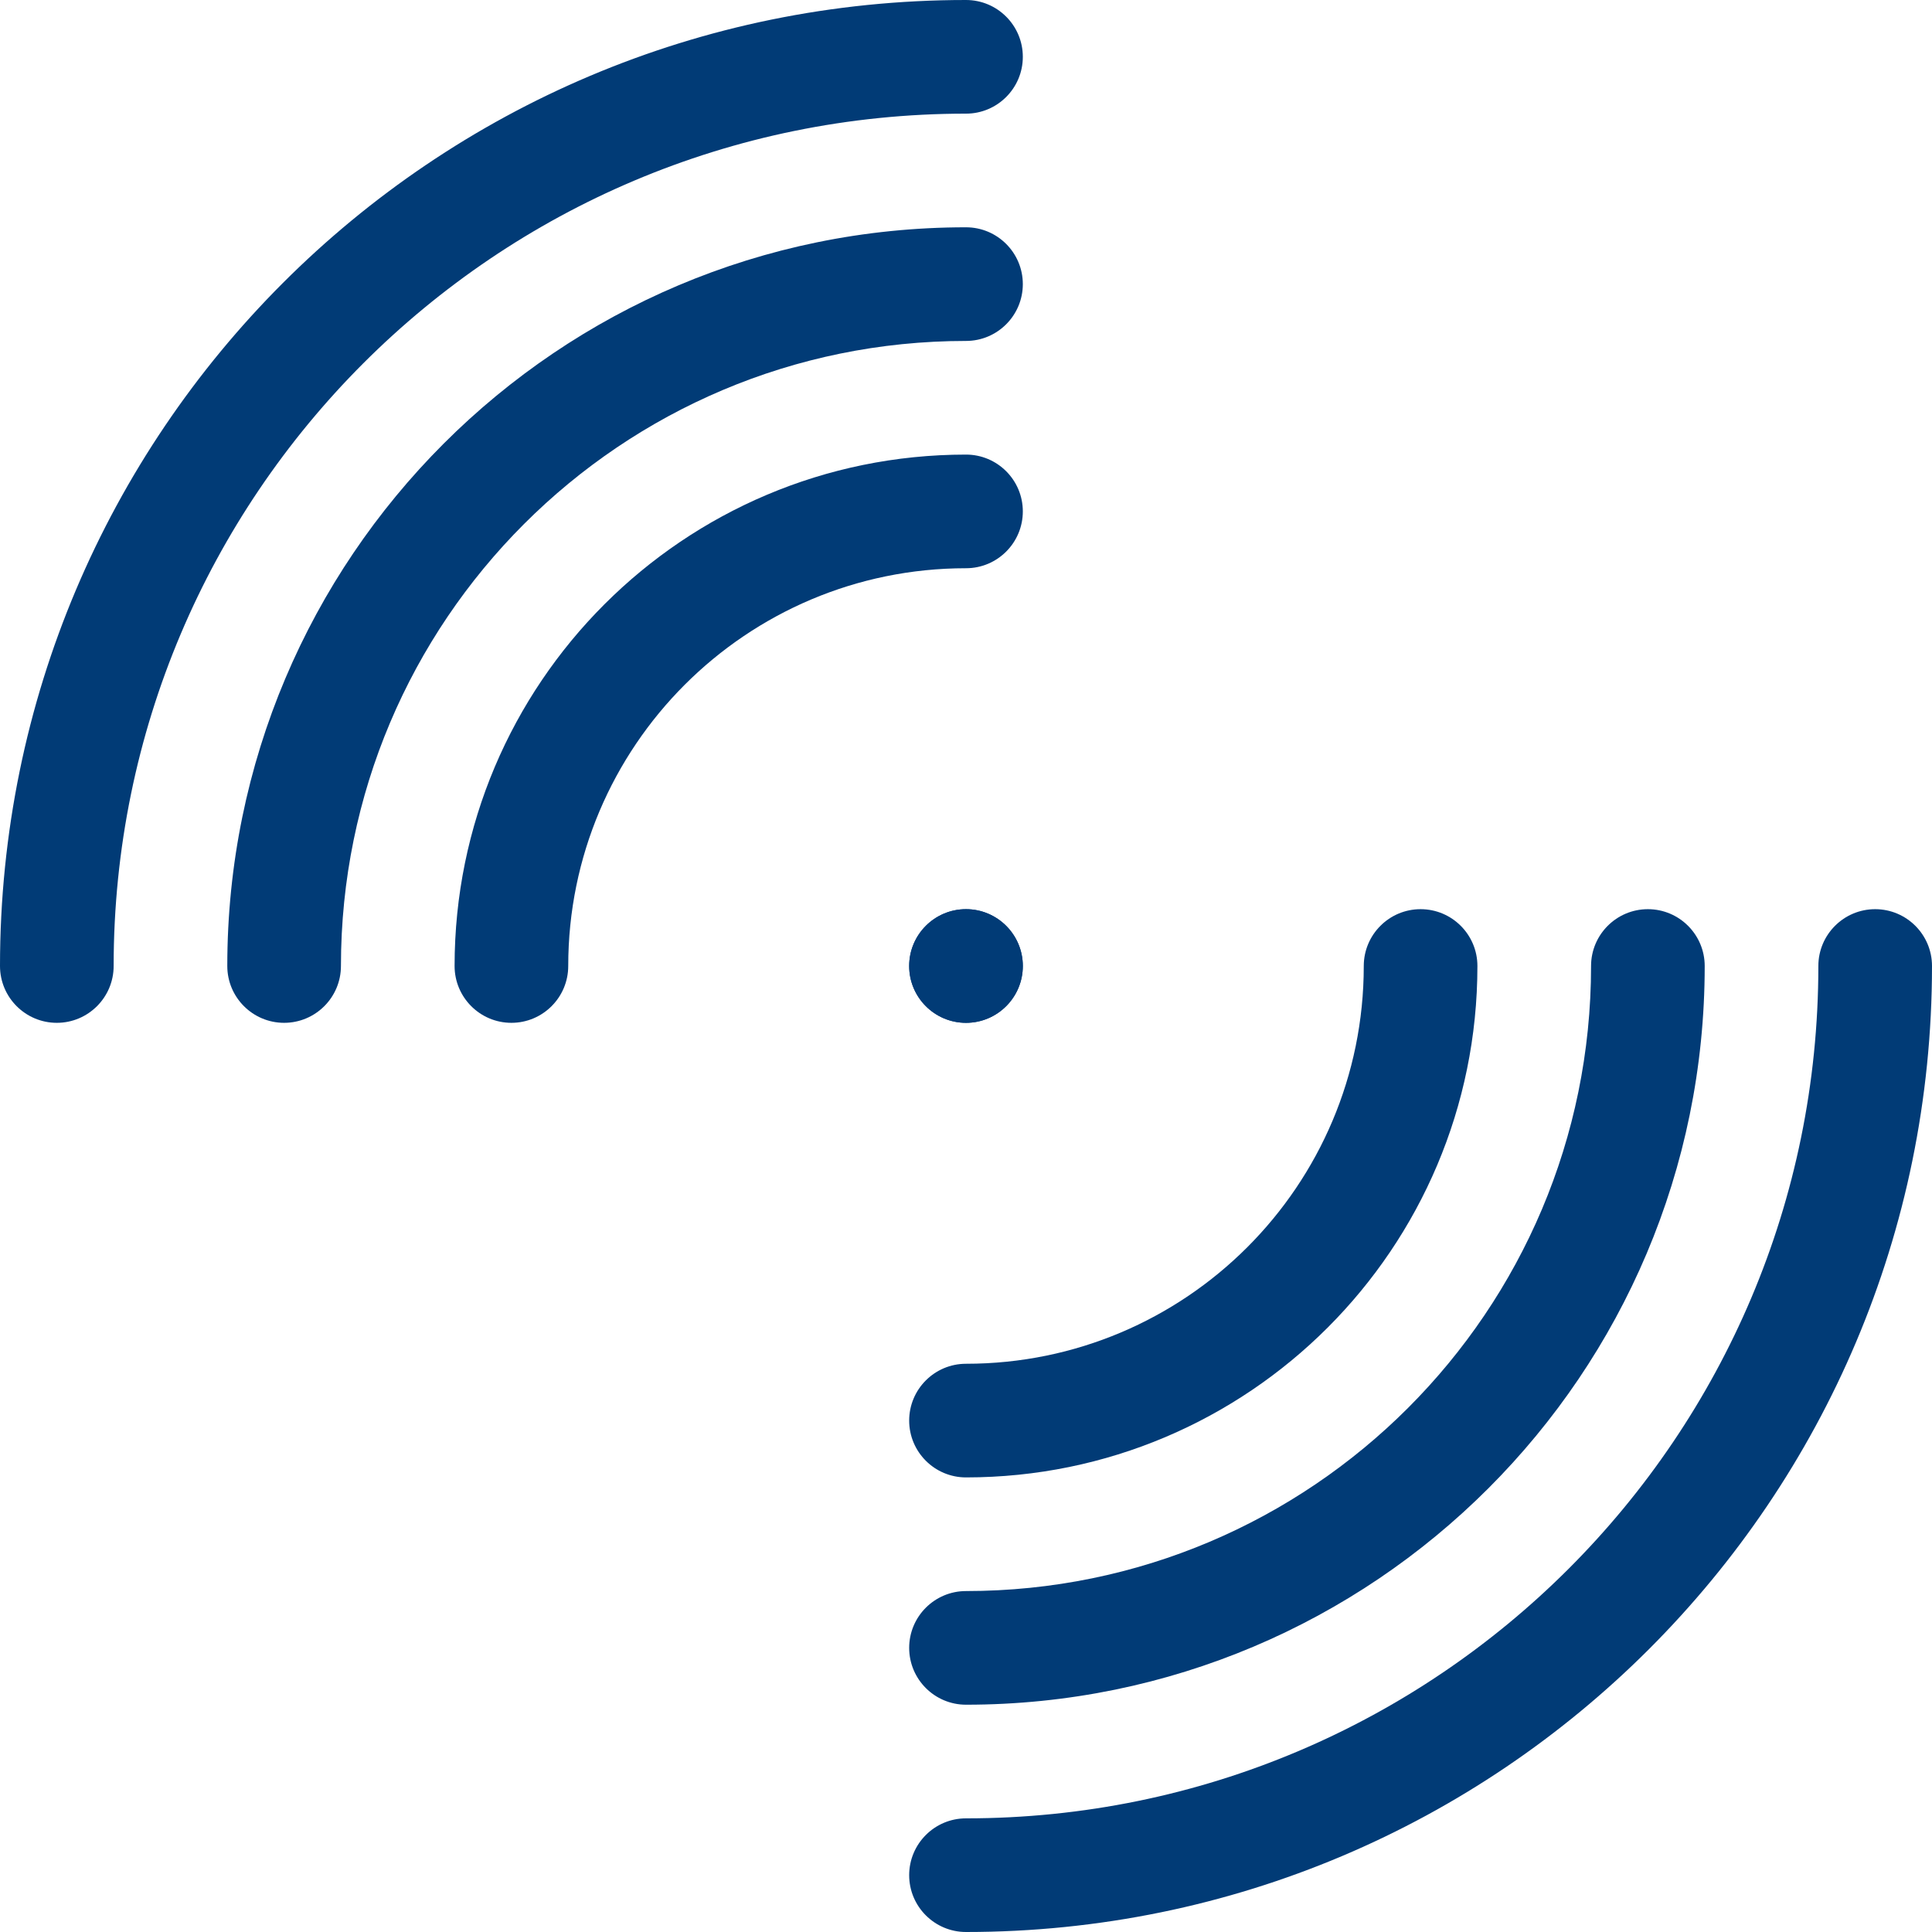
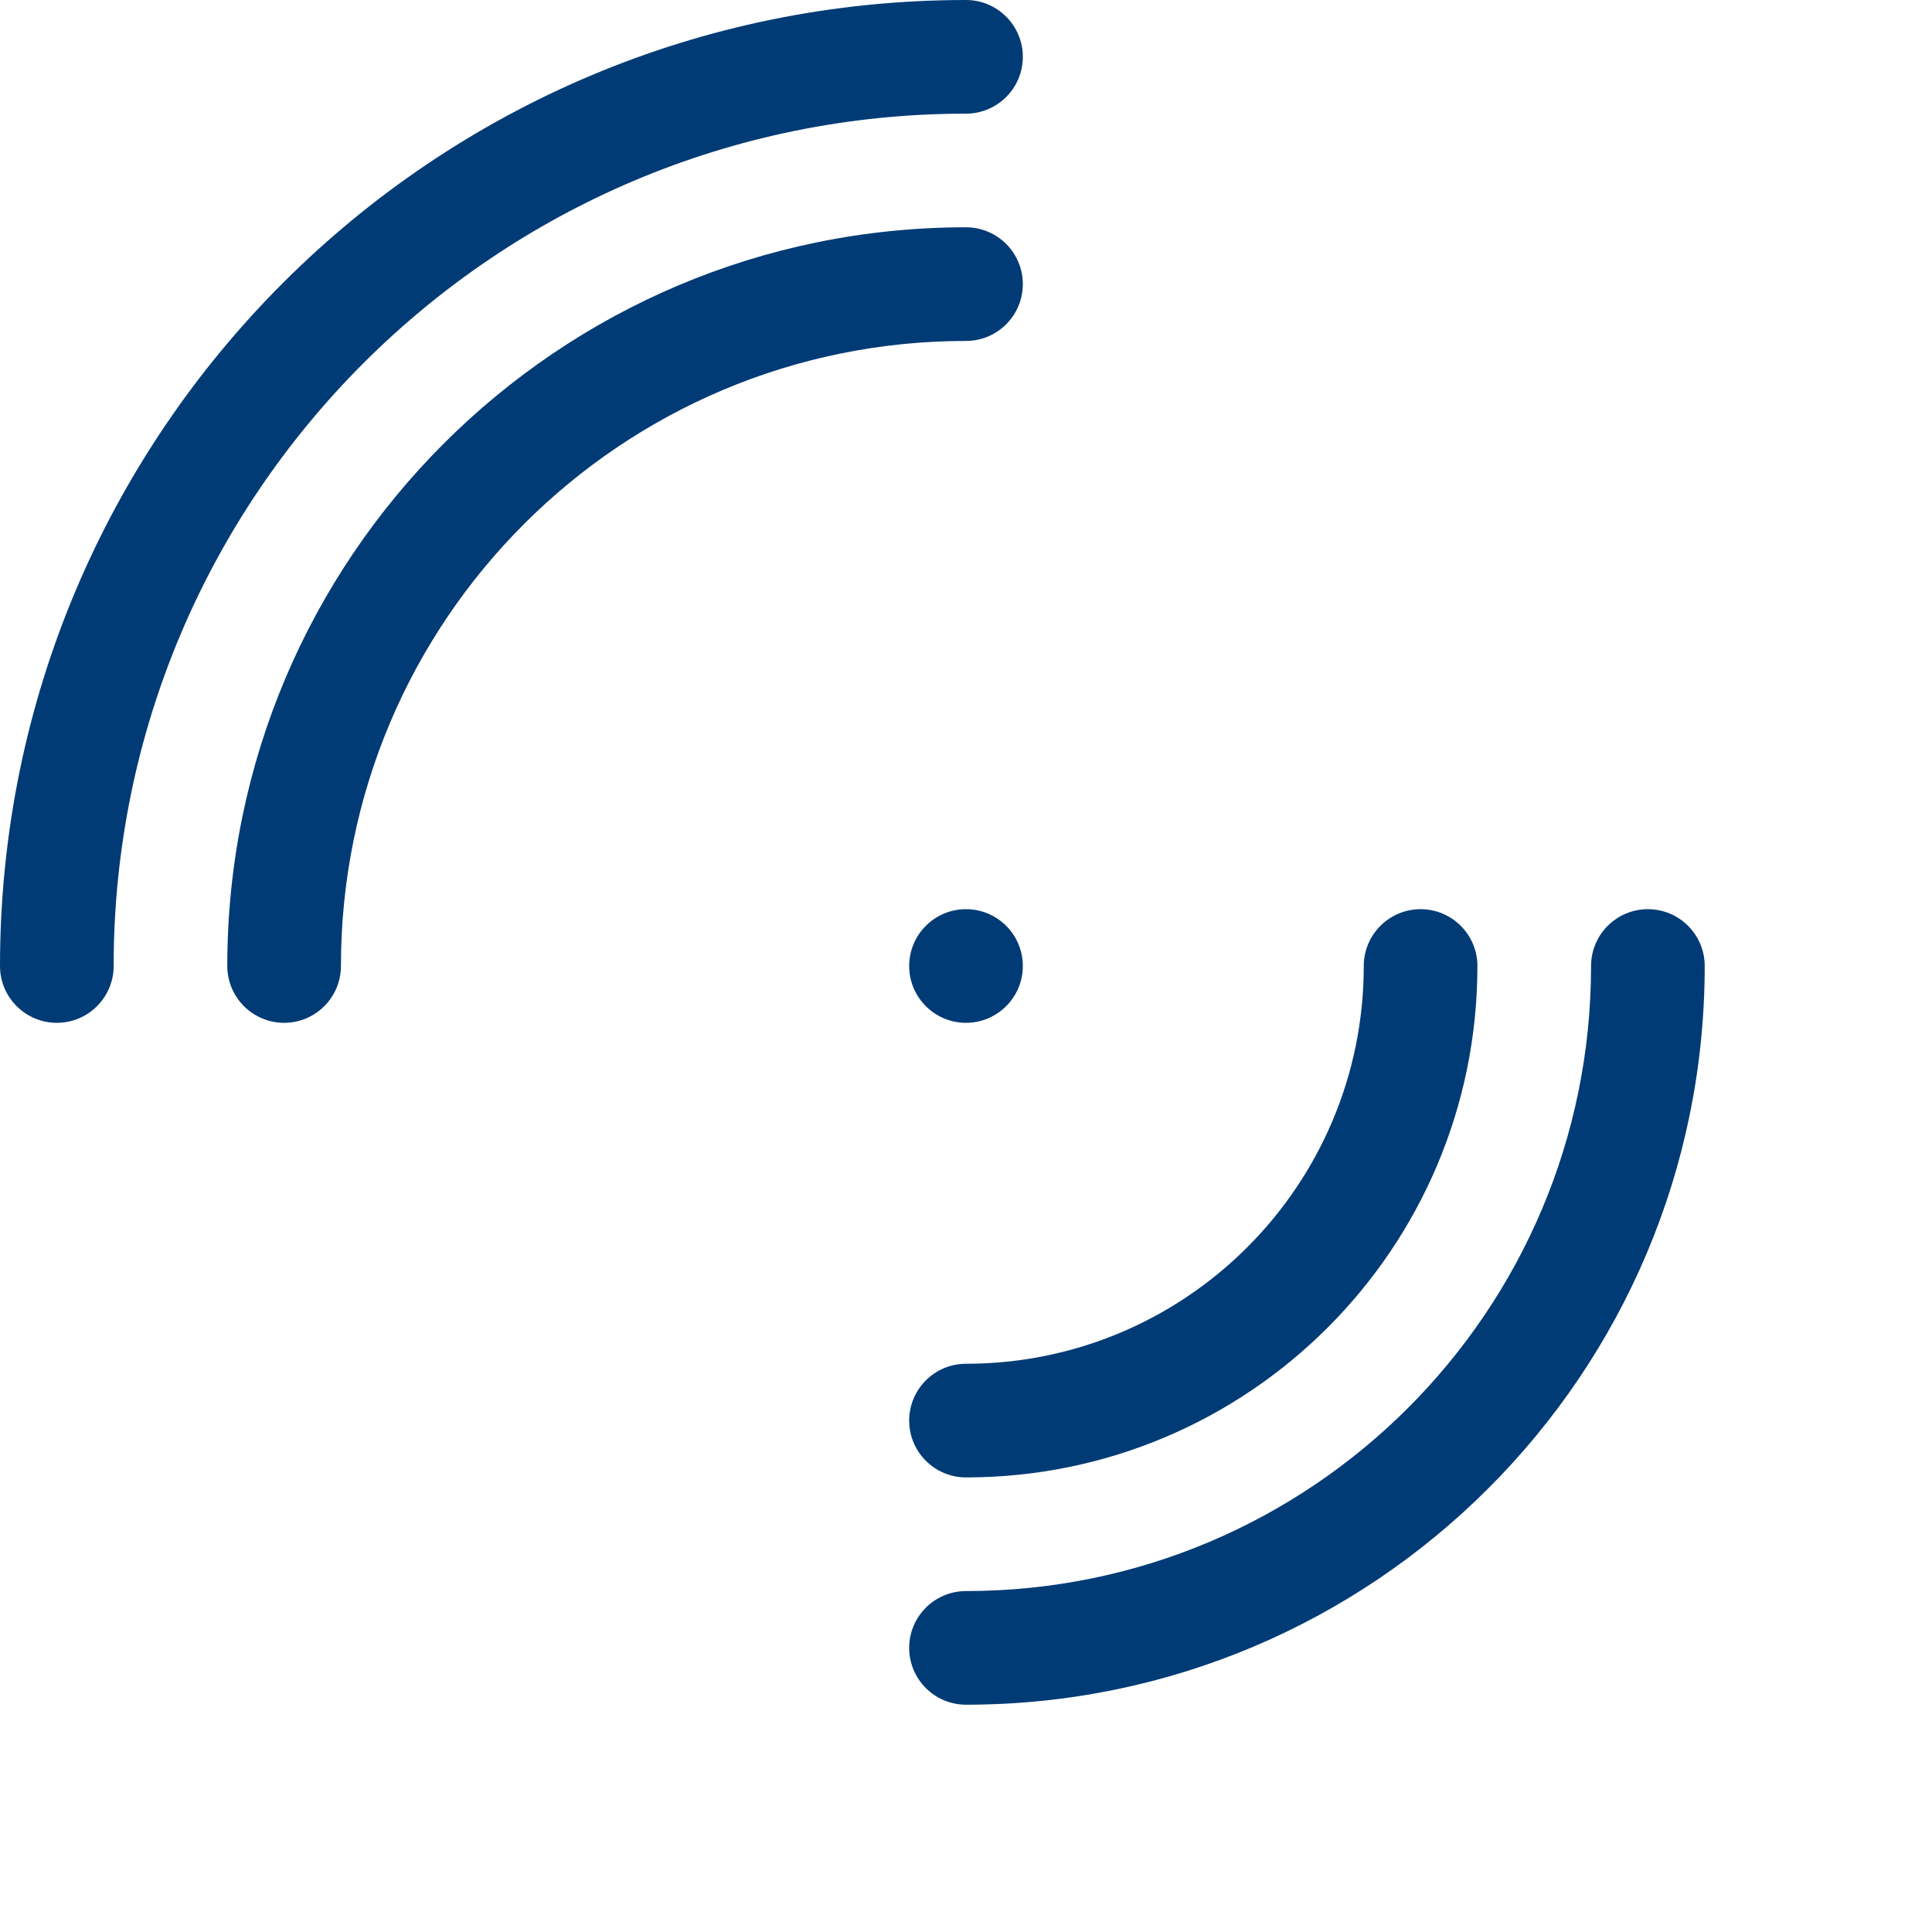
<svg xmlns="http://www.w3.org/2000/svg" width="34" height="34" viewBox="0 0 34 34" fill="none">
  <path d="M18 17C18 17.552 17.552 18 17 18C16.448 18 16 17.552 16 17C16 16.448 16.448 16 17 16C17.552 16 18 16.448 18 17Z" fill="#013B76" />
-   <path fill-rule="evenodd" clip-rule="evenodd" d="M17 18C17.552 18 18 17.552 18 17C18 16.448 17.552 16 17 16C16.448 16 16 16.448 16 17C16 17.552 16.448 18 17 18Z" fill="#013B76" />
-   <path fill-rule="evenodd" clip-rule="evenodd" d="M33 16C33.552 16 34 16.448 34 17C34 26.389 26.389 34 17 34C16.448 34 16 33.552 16 33C16 32.448 16.448 32 17 32C25.284 32 32 25.284 32 17C32 16.448 32.448 16 33 16Z" fill="#013B76" />
  <path fill-rule="evenodd" clip-rule="evenodd" d="M17 2C8.716 2 2 8.716 2 17C2 17.552 1.552 18 1 18C0.448 18 0 17.552 0 17C0 7.611 7.611 0 17 0C17.552 0 18 0.448 18 1C18 1.552 17.552 2 17 2Z" fill="#013B76" />
  <path fill-rule="evenodd" clip-rule="evenodd" d="M29 16C29.552 16 30 16.448 30 17C30 24.18 24.18 30 17 30C16.448 30 16 29.552 16 29C16 28.448 16.448 28 17 28C23.075 28 28 23.075 28 17C28 16.448 28.448 16 29 16Z" fill="#013B76" />
  <path fill-rule="evenodd" clip-rule="evenodd" d="M17 6C10.925 6 6 10.925 6 17C6 17.552 5.552 18 5 18C4.448 18 4 17.552 4 17C4 9.82 9.82 4 17 4C17.552 4 18 4.448 18 5C18 5.552 17.552 6 17 6Z" fill="#013B76" />
  <path fill-rule="evenodd" clip-rule="evenodd" d="M25 16C25.552 16 26 16.448 26 17C26 21.971 21.971 26 17 26C16.448 26 16 25.552 16 25C16 24.448 16.448 24 17 24C20.866 24 24 20.866 24 17C24 16.448 24.448 16 25 16Z" fill="#013B76" />
-   <path fill-rule="evenodd" clip-rule="evenodd" d="M17 10C13.134 10 10 13.134 10 17C10 17.552 9.552 18 9 18C8.448 18 8 17.552 8 17C8 12.029 12.029 8 17 8C17.552 8 18 8.448 18 9C18 9.552 17.552 10 17 10Z" fill="#013B76" />
</svg>